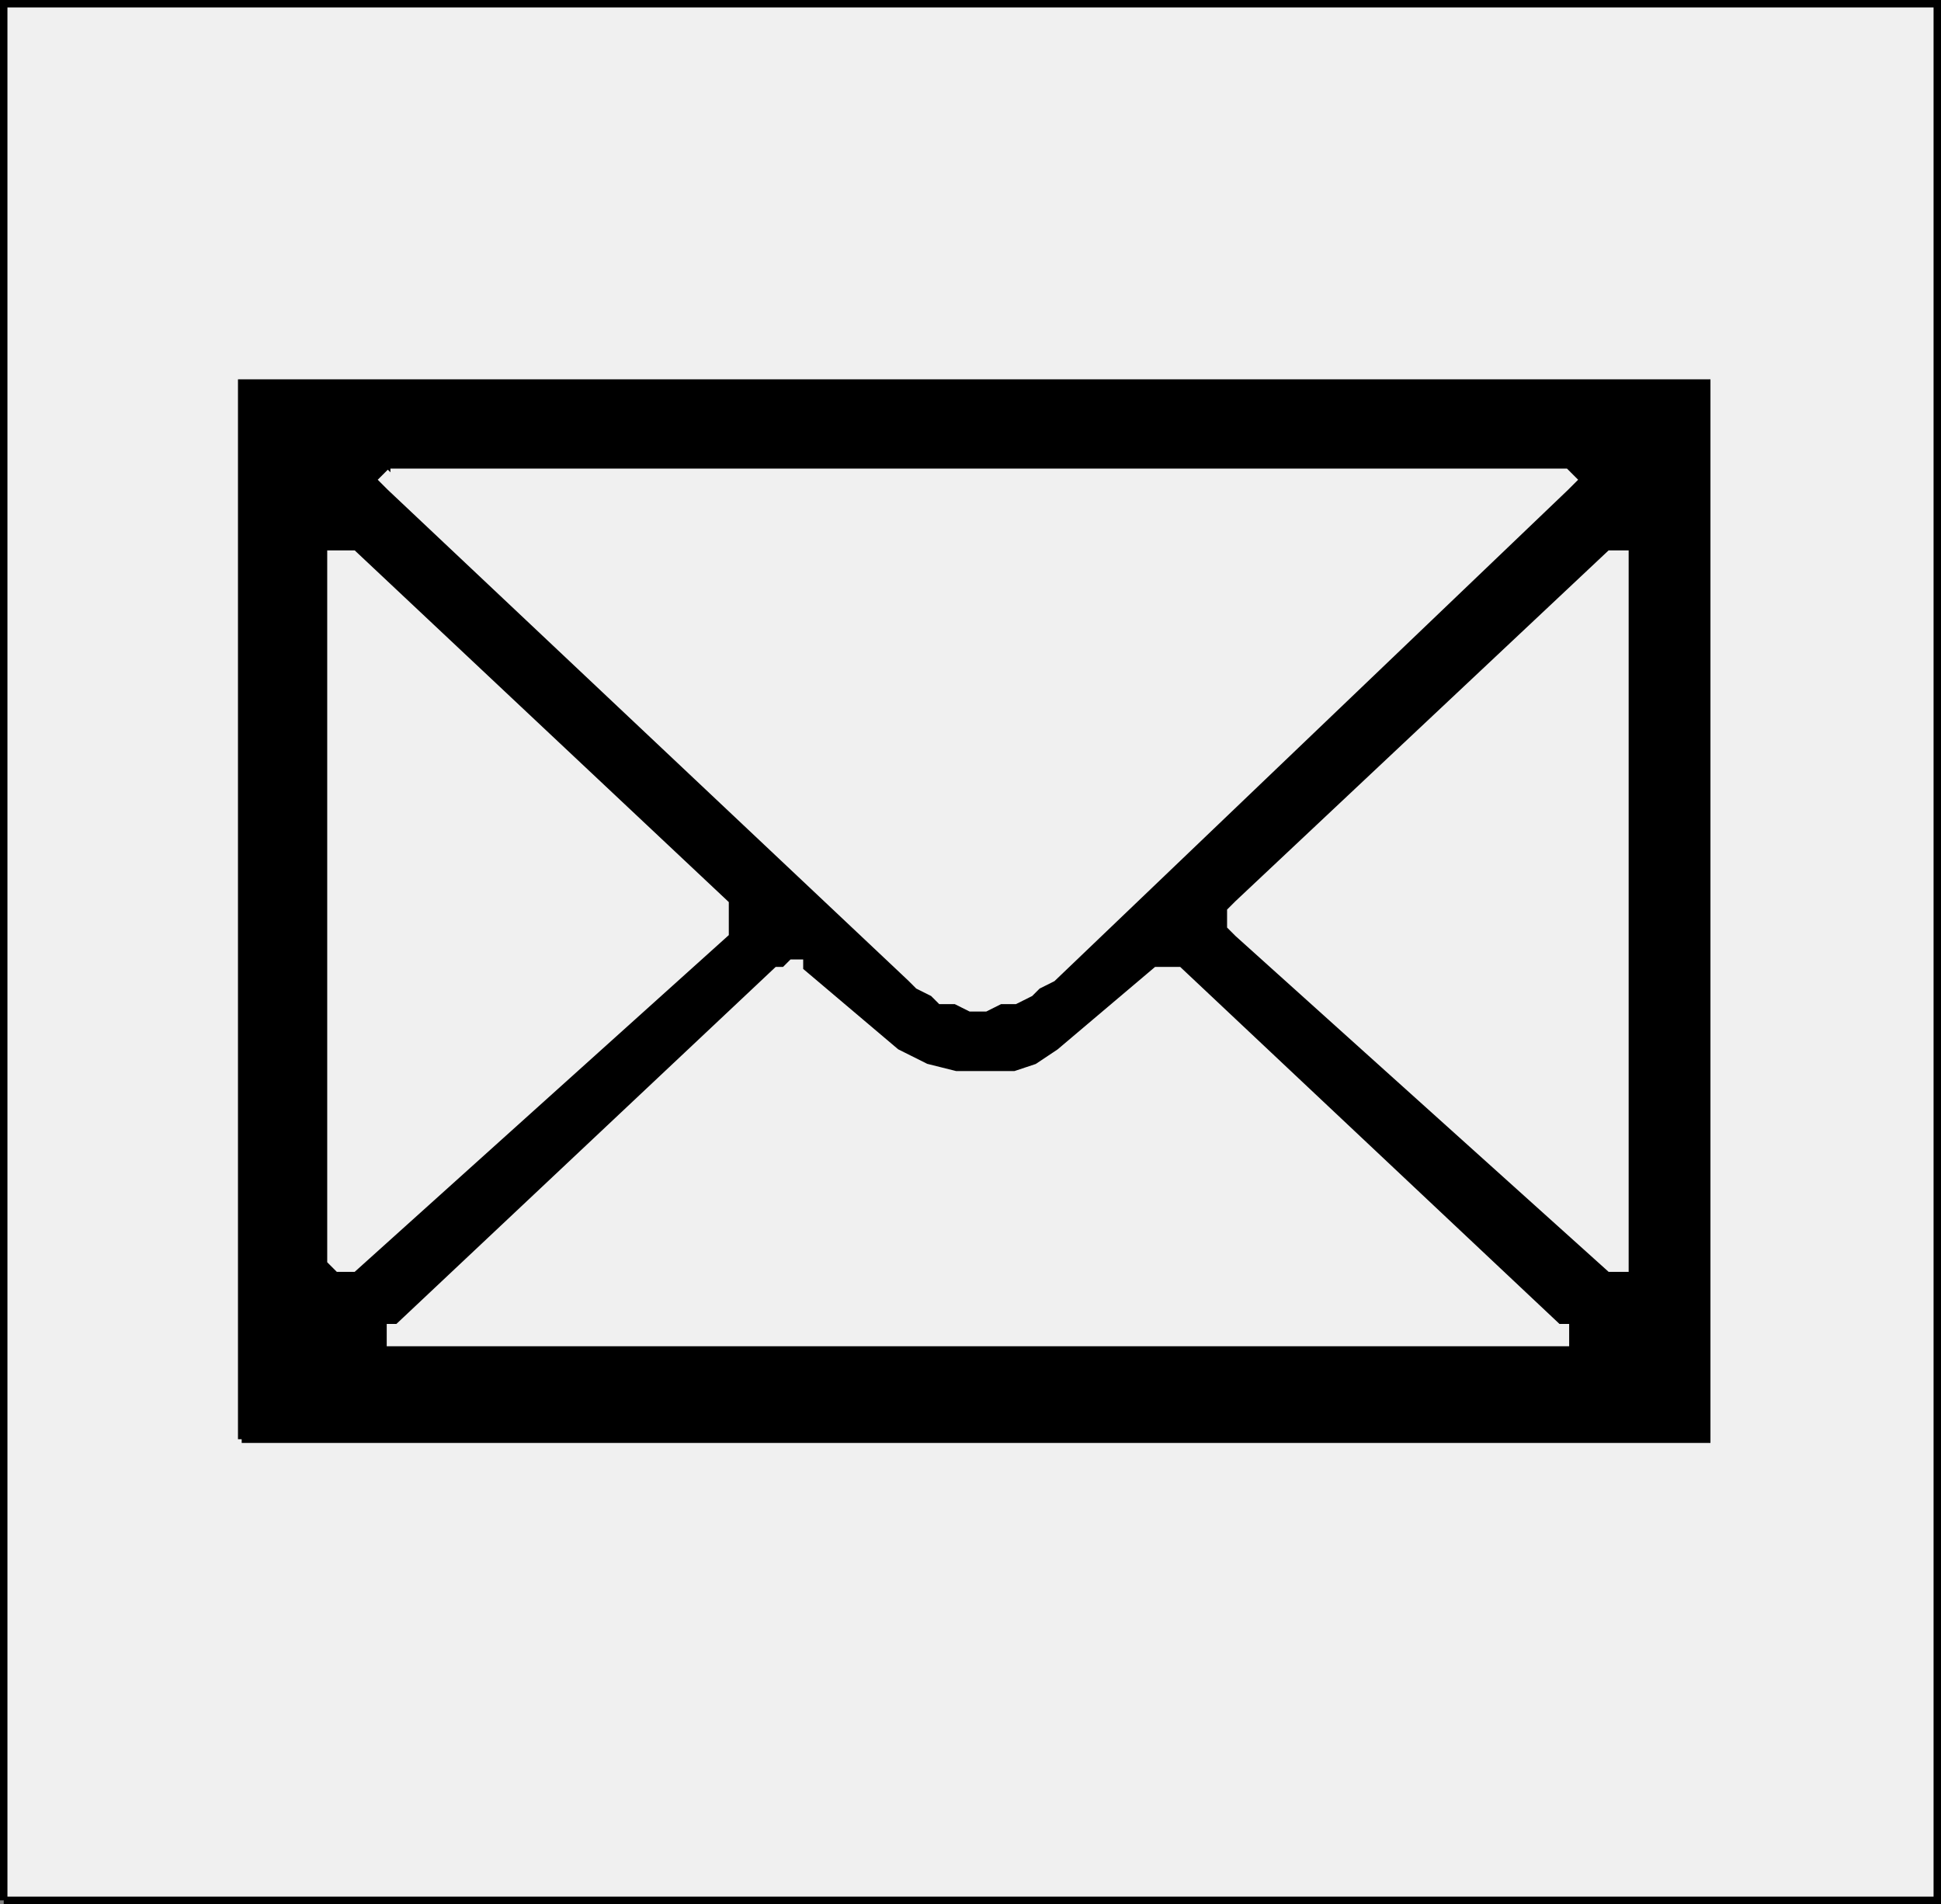
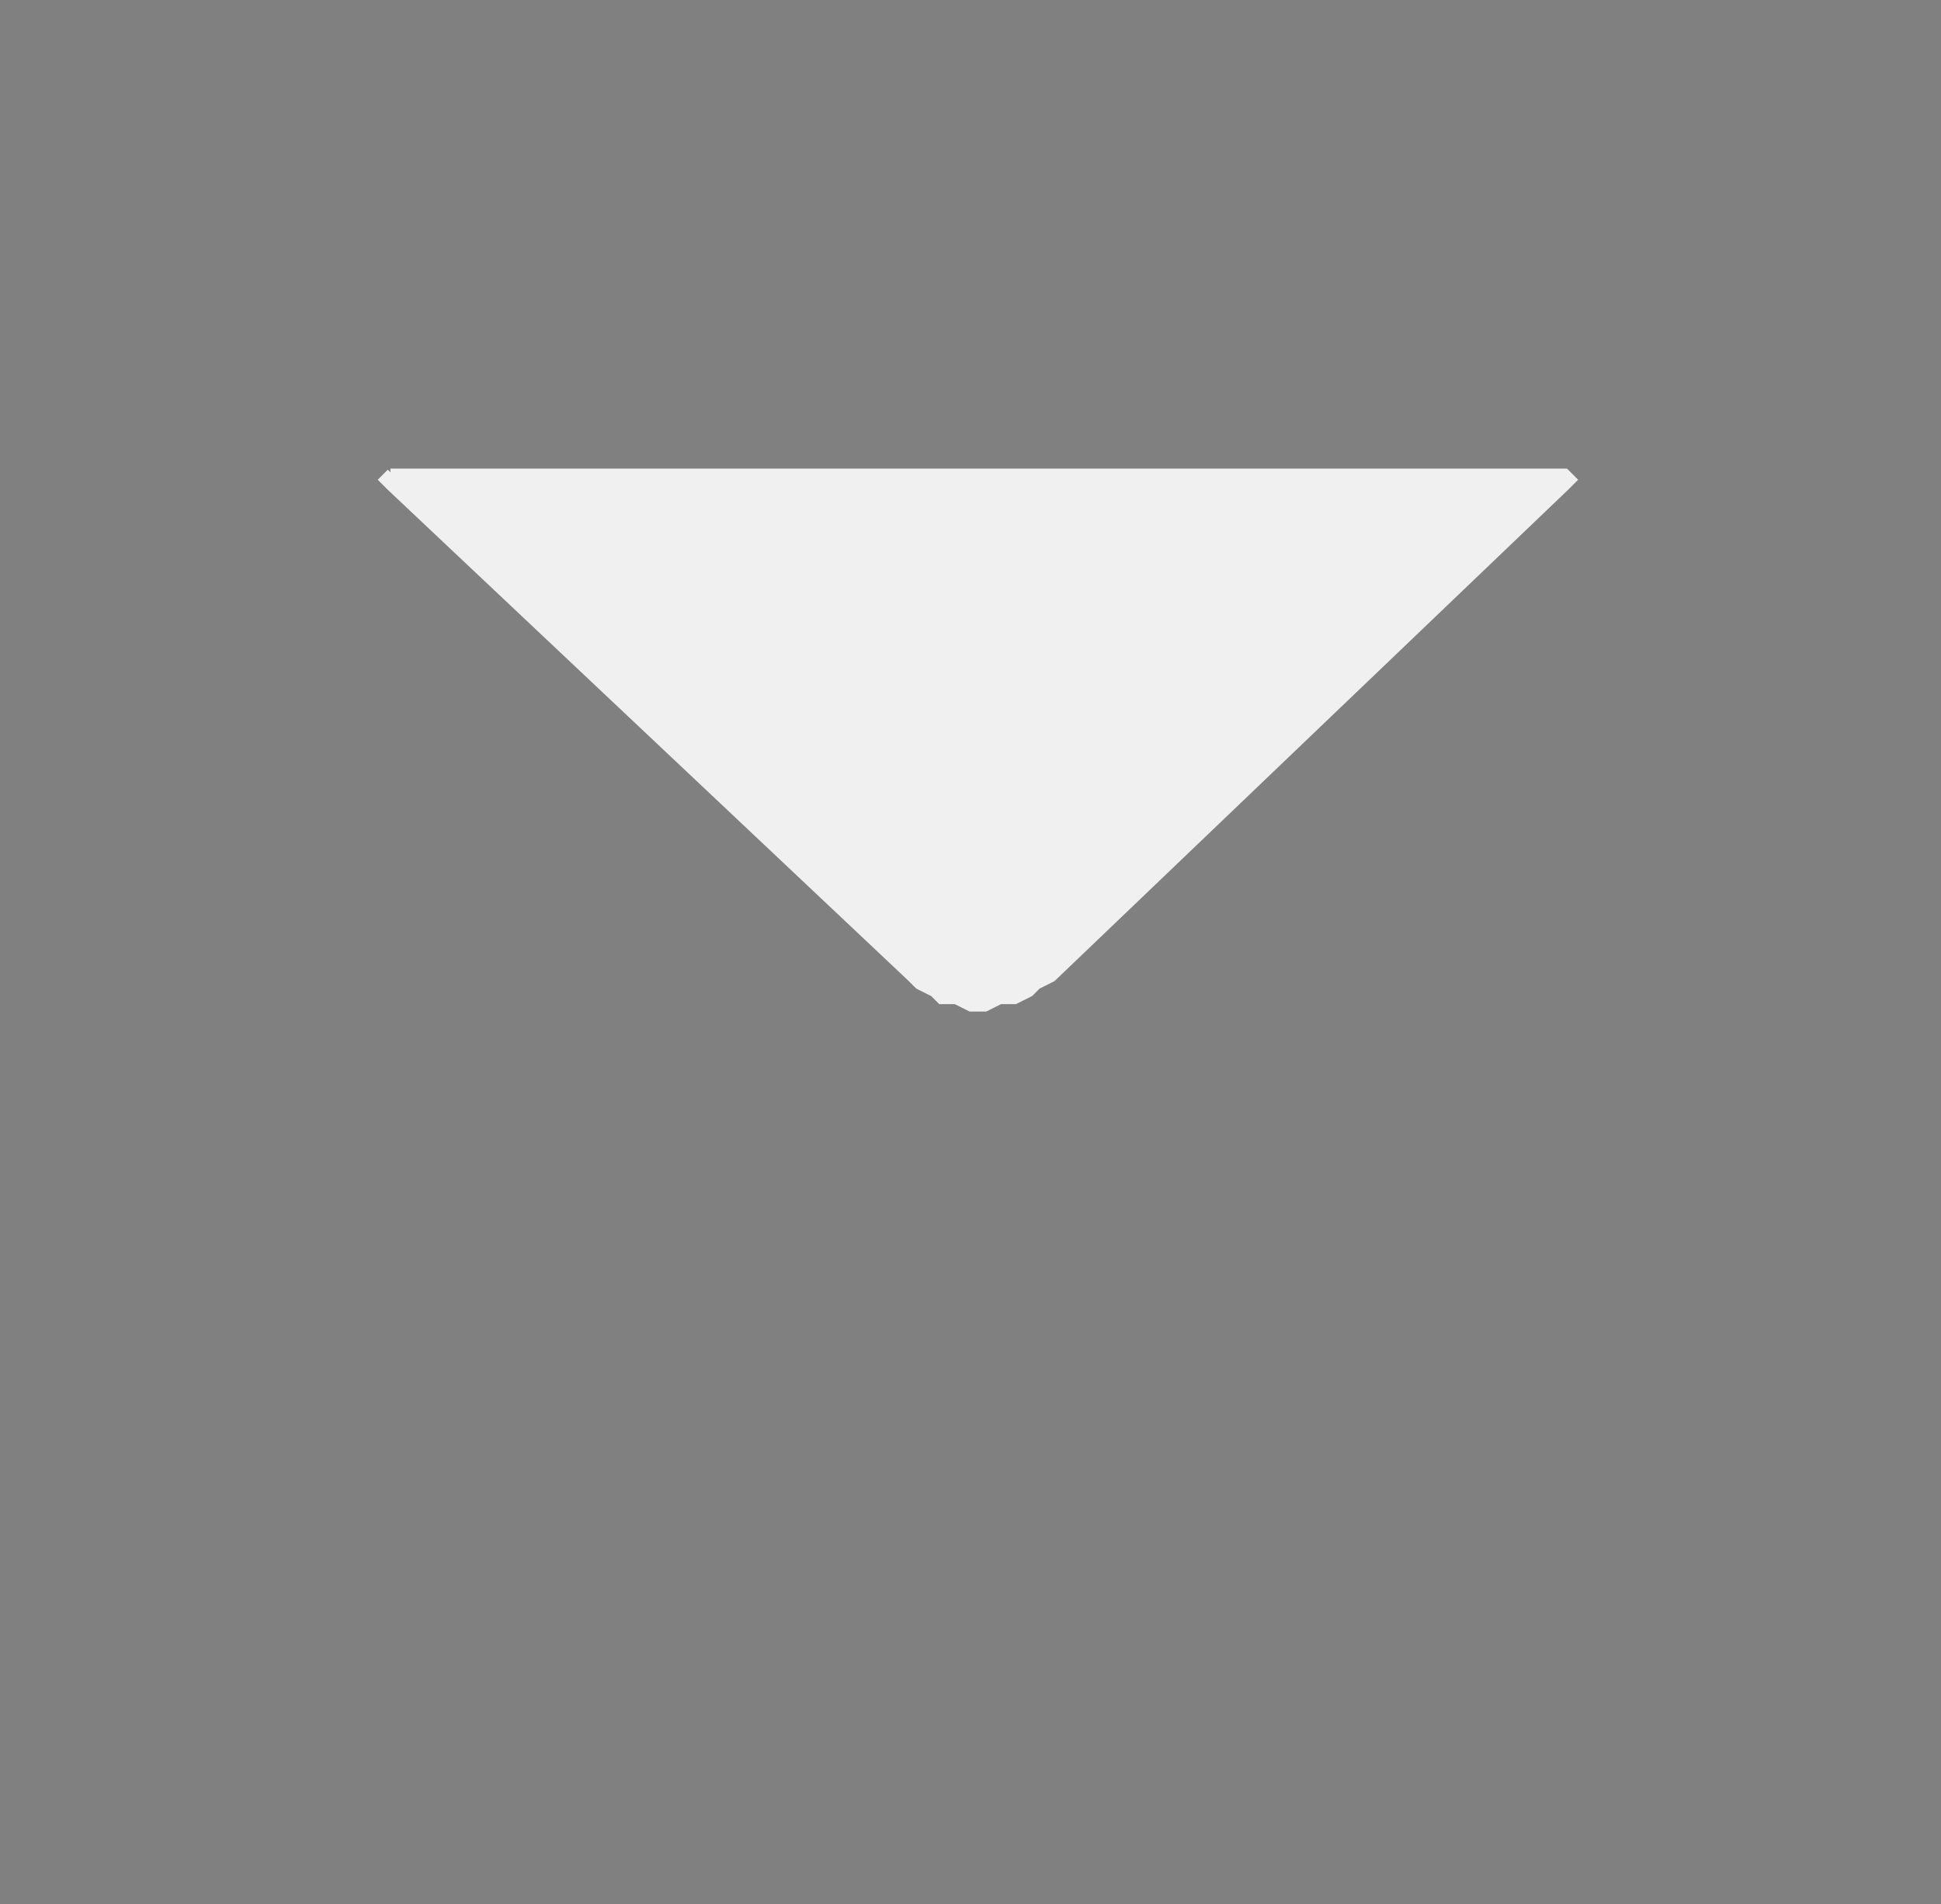
<svg xmlns="http://www.w3.org/2000/svg" width="261" height="256" version="1.2">
  <rect width="100%" height="100%" fill="#808080" stroke="none" />
  <g fill="none" fill-rule="evenodd" stroke="#000" stroke-miterlimit="2" font-family="'Sans Serif'" font-size="12.5" font-weight="400">
-     <path fill="#f0f0f0" d="M.5 255.5V.5h260v255H.5" vector-effect="non-scaling-stroke" />
-     <path fill="#000" d="M32.5 193.5v-142h197v142h-197" vector-effect="non-scaling-stroke" />
-     <path fill="#f0f0f0" stroke="#f0f0f0" d="M44.5 76.5v-2h3l50 47v4l-50 45h-2l-1-1v-93m174 0v-2h-2l-50 47-1 1v2l1 1 50 45h2v-94m-9 104h1v-2h-1l-51-48h-3l-13 11-3 2-3 1h-8l-4-1-4-2-13-11v-1h-1l-1 1h-1l-51 48h-1v2h157" vector-effect="non-scaling-stroke" />
    <path fill="#f0f0f0" stroke="#f0f0f0" d="m52.5 63.5-1 1 1 1 70 66 1 1 2 1 1 1h2l2 1h2l2-1h2l2-1 1-1 2-1 69-66 1-1-1-1h-158" vector-effect="non-scaling-stroke" />
  </g>
</svg>